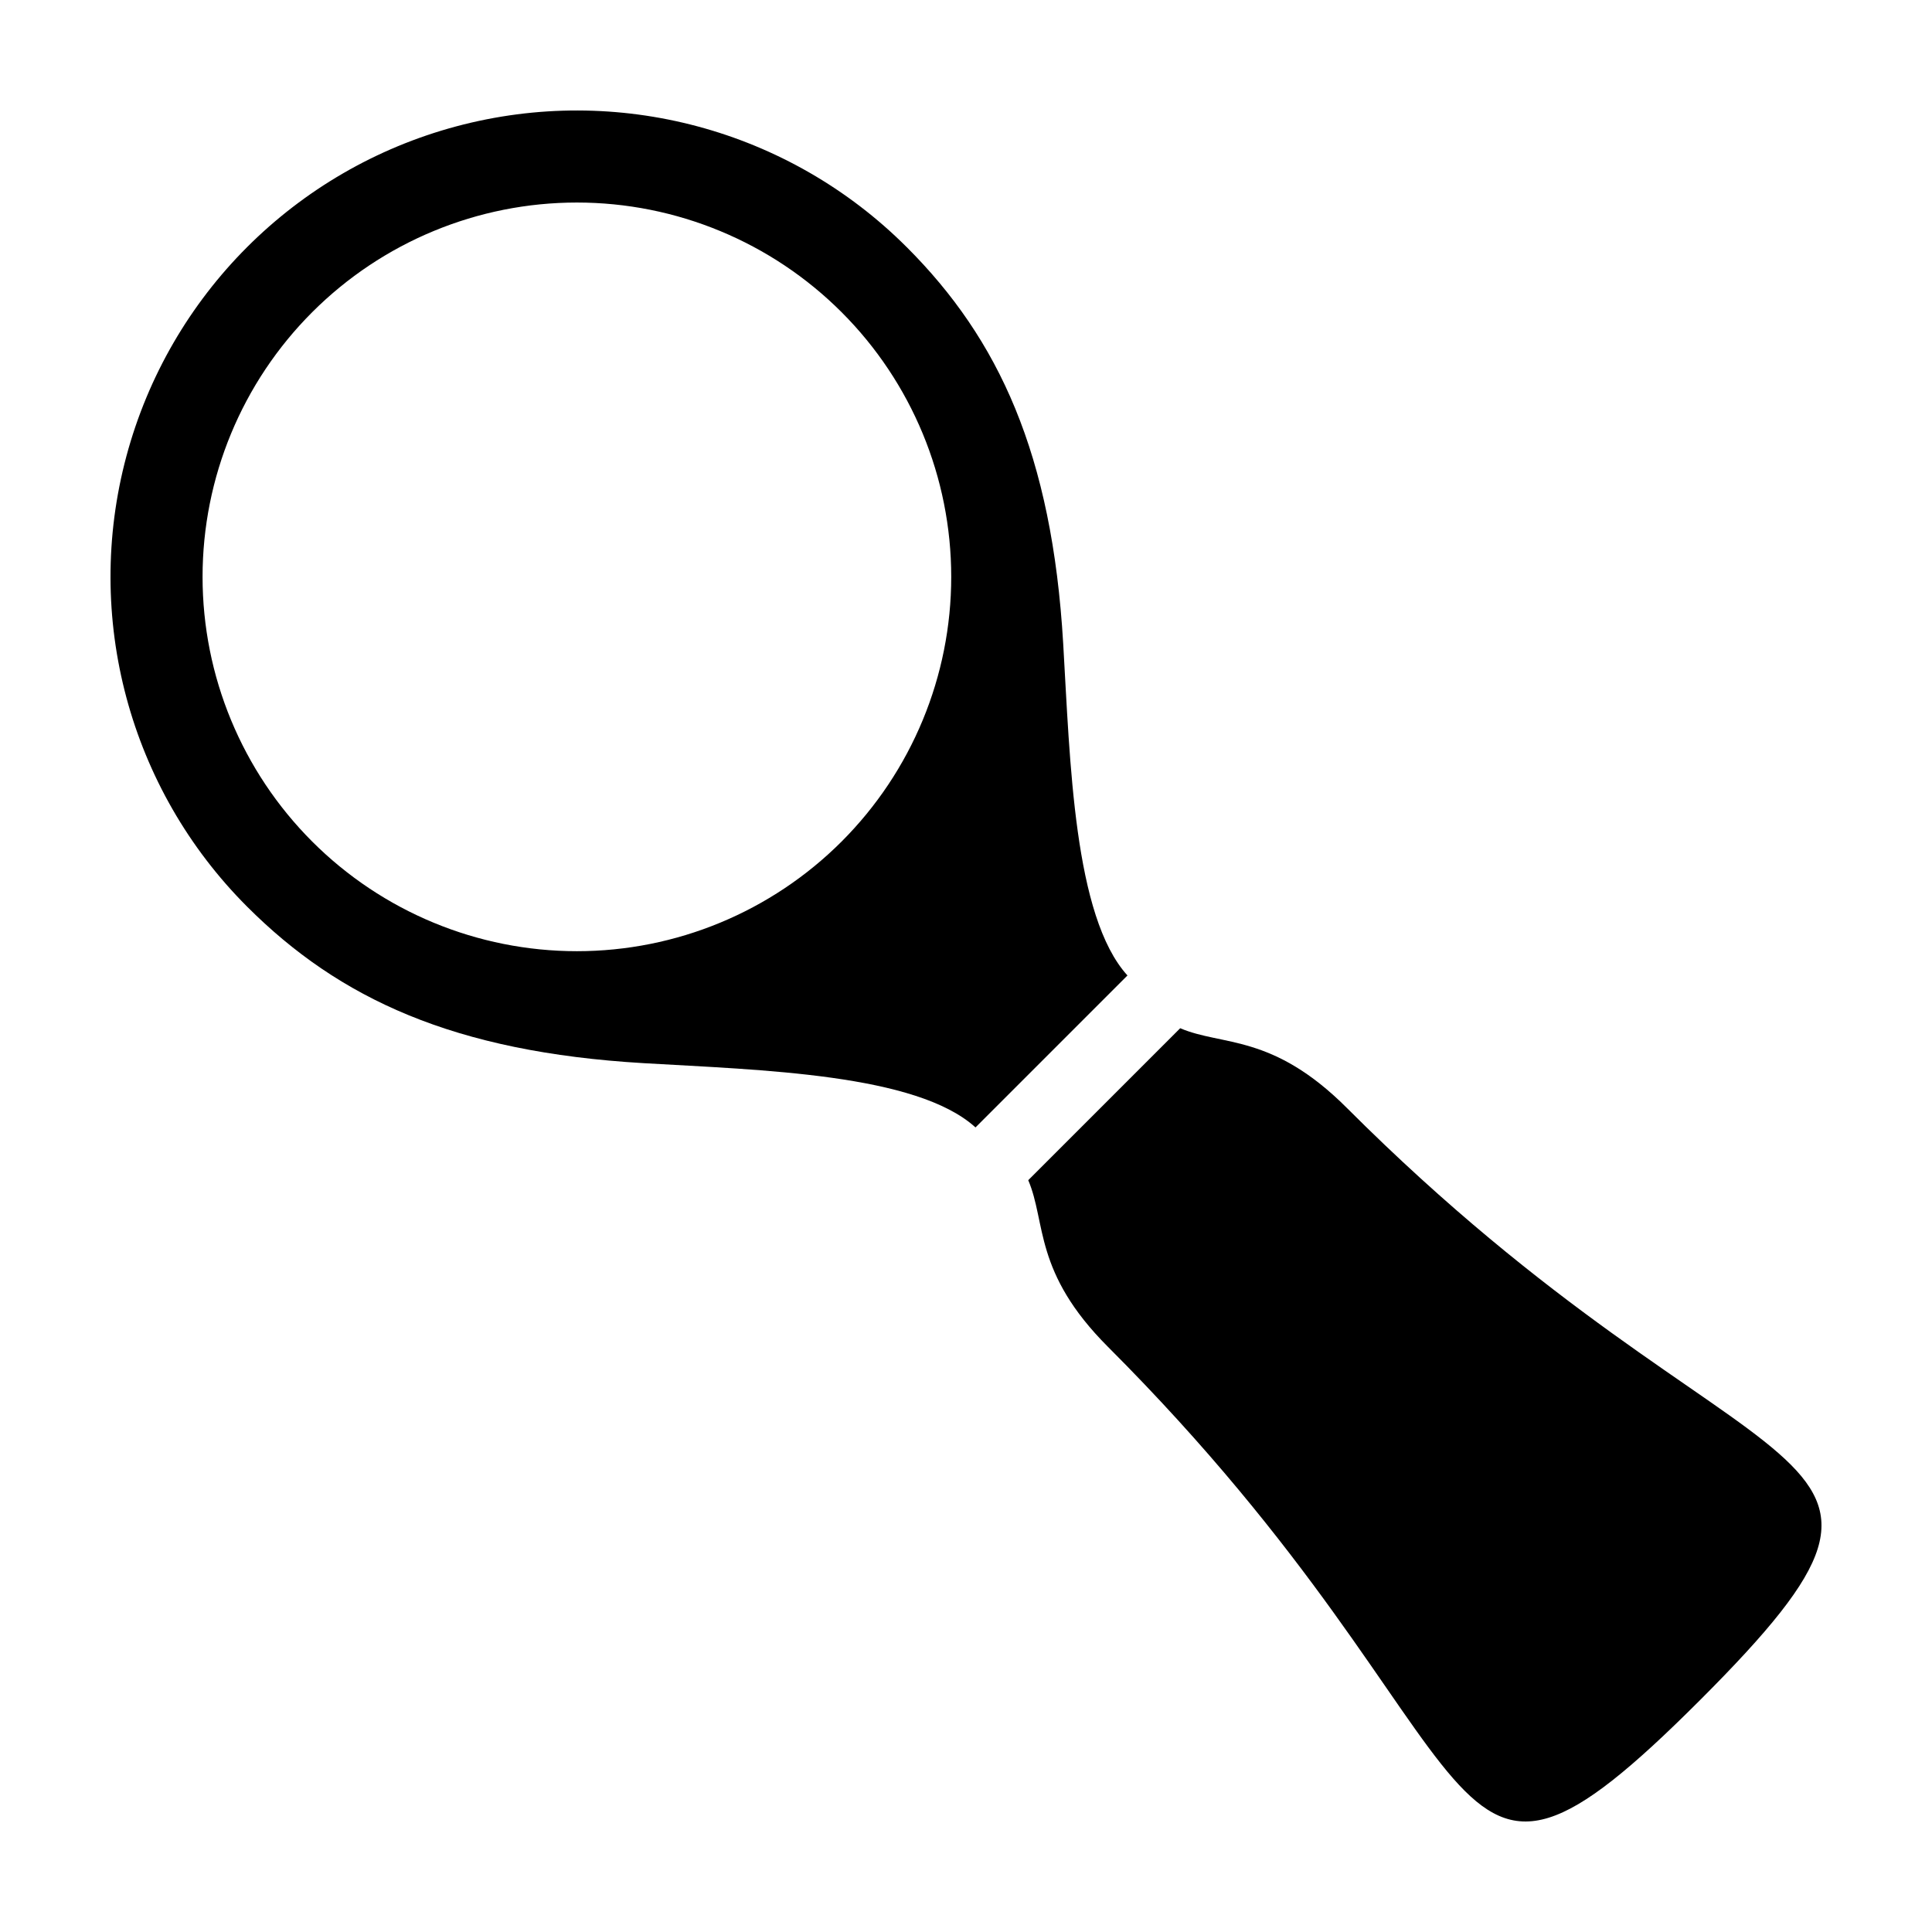
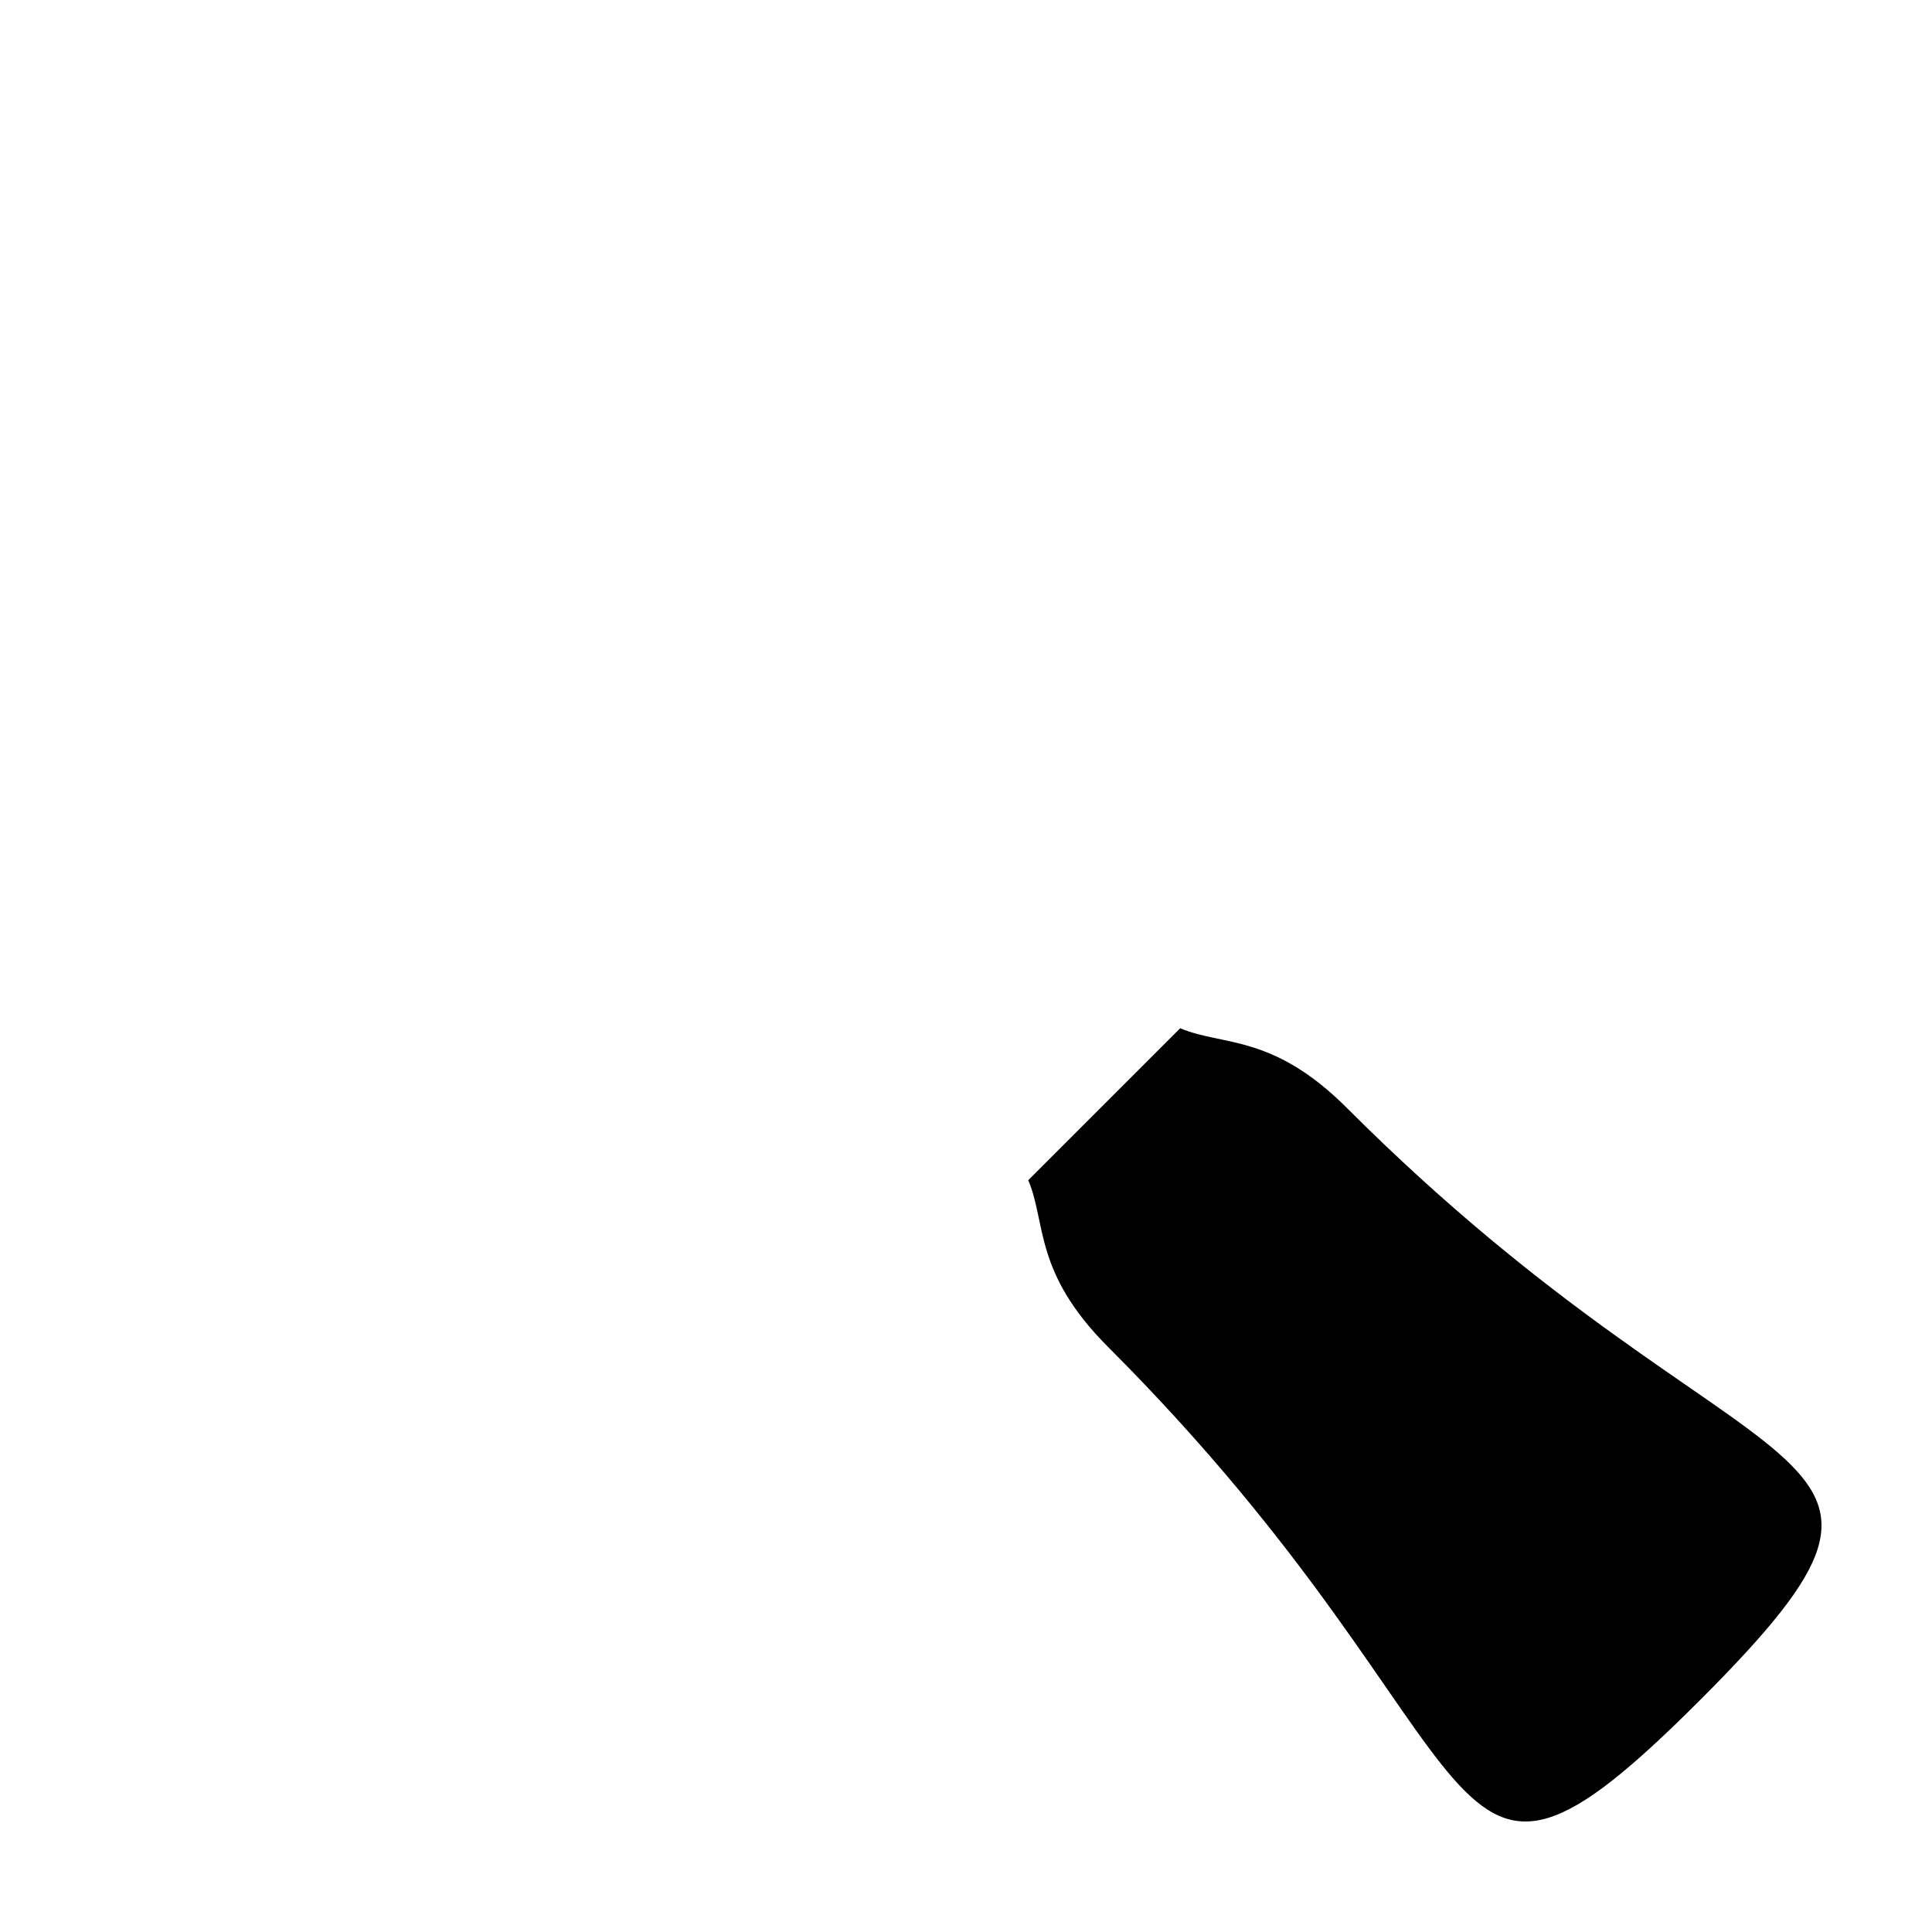
<svg xmlns="http://www.w3.org/2000/svg" fill="#000000" width="800px" height="800px" version="1.1" viewBox="144 144 512 512">
  <g>
-     <path d="m500.95 437.63c-19.777-19.777-32.941-16.344-44.184-21.141l-40.27 40.27c4.797 11.246 1.363 24.41 21.141 44.184 107.44 107.44 84.168 166.33 156.9 93.594s13.848-49.465-93.59-156.91z" />
-     <path d="m402.52 442.78 40.27-40.27c-14.238-15.664-15.199-56.758-17.031-87.941-2.953-50.266-17.055-80.668-41.48-105.09l-0.004 0.004c-31.223-31.223-76.73-43.418-119.38-31.988-42.652 11.43-75.965 44.742-87.395 87.395-11.43 42.648 0.766 88.156 31.988 119.38 24.422 24.422 54.824 38.523 105.09 41.48 31.18 1.832 72.273 2.793 87.941 17.031zm-175.78-75.758c-18.605-18.605-29.059-43.836-29.059-70.145 0-26.312 10.453-51.543 29.059-70.145 18.602-18.605 43.832-29.059 70.145-29.059 26.309 0 51.539 10.453 70.145 29.059 18.602 18.602 29.055 43.832 29.055 70.145 0 26.309-10.453 51.539-29.055 70.145-18.605 18.602-43.836 29.055-70.145 29.055-26.312 0-51.543-10.453-70.145-29.055z" />
+     <path d="m500.95 437.63c-19.777-19.777-32.941-16.344-44.184-21.141l-40.27 40.27c4.797 11.246 1.363 24.41 21.141 44.184 107.44 107.44 84.168 166.33 156.9 93.594s13.848-49.465-93.59-156.91" />
  </g>
</svg>